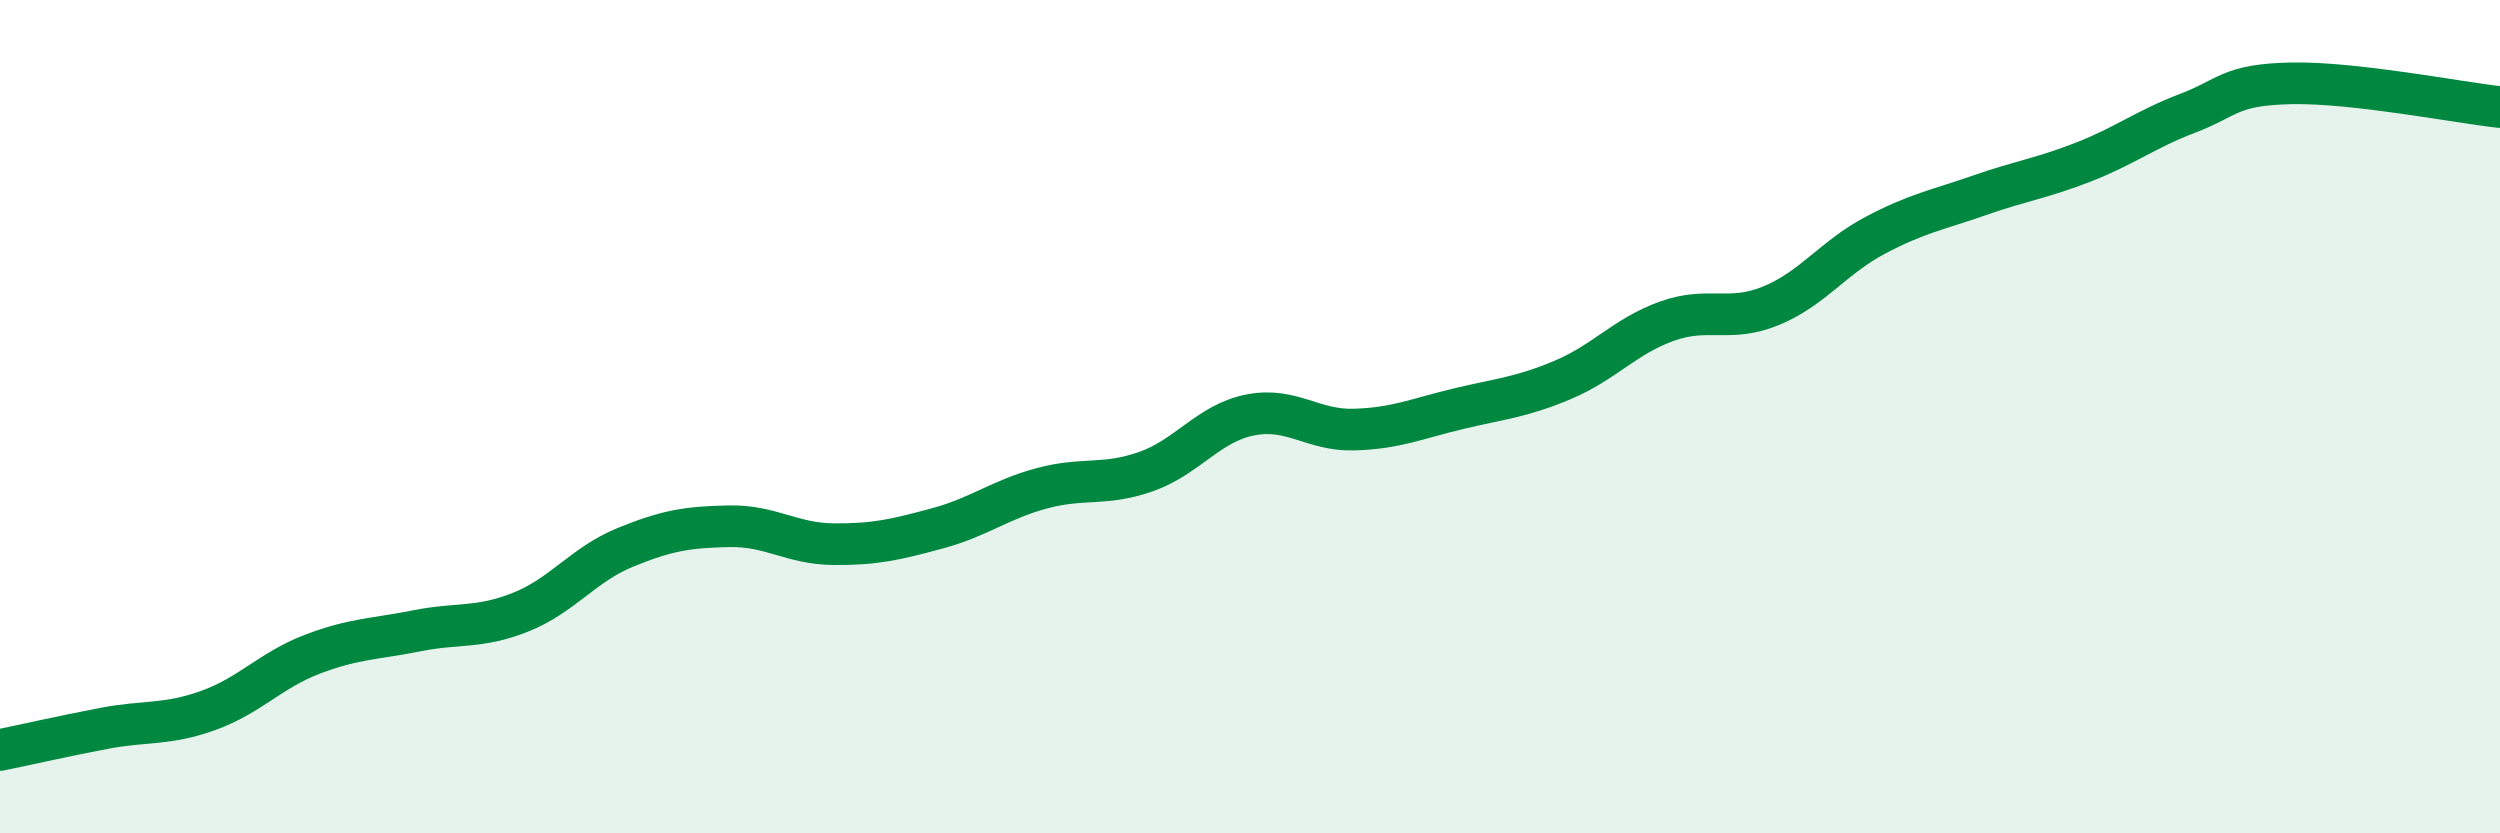
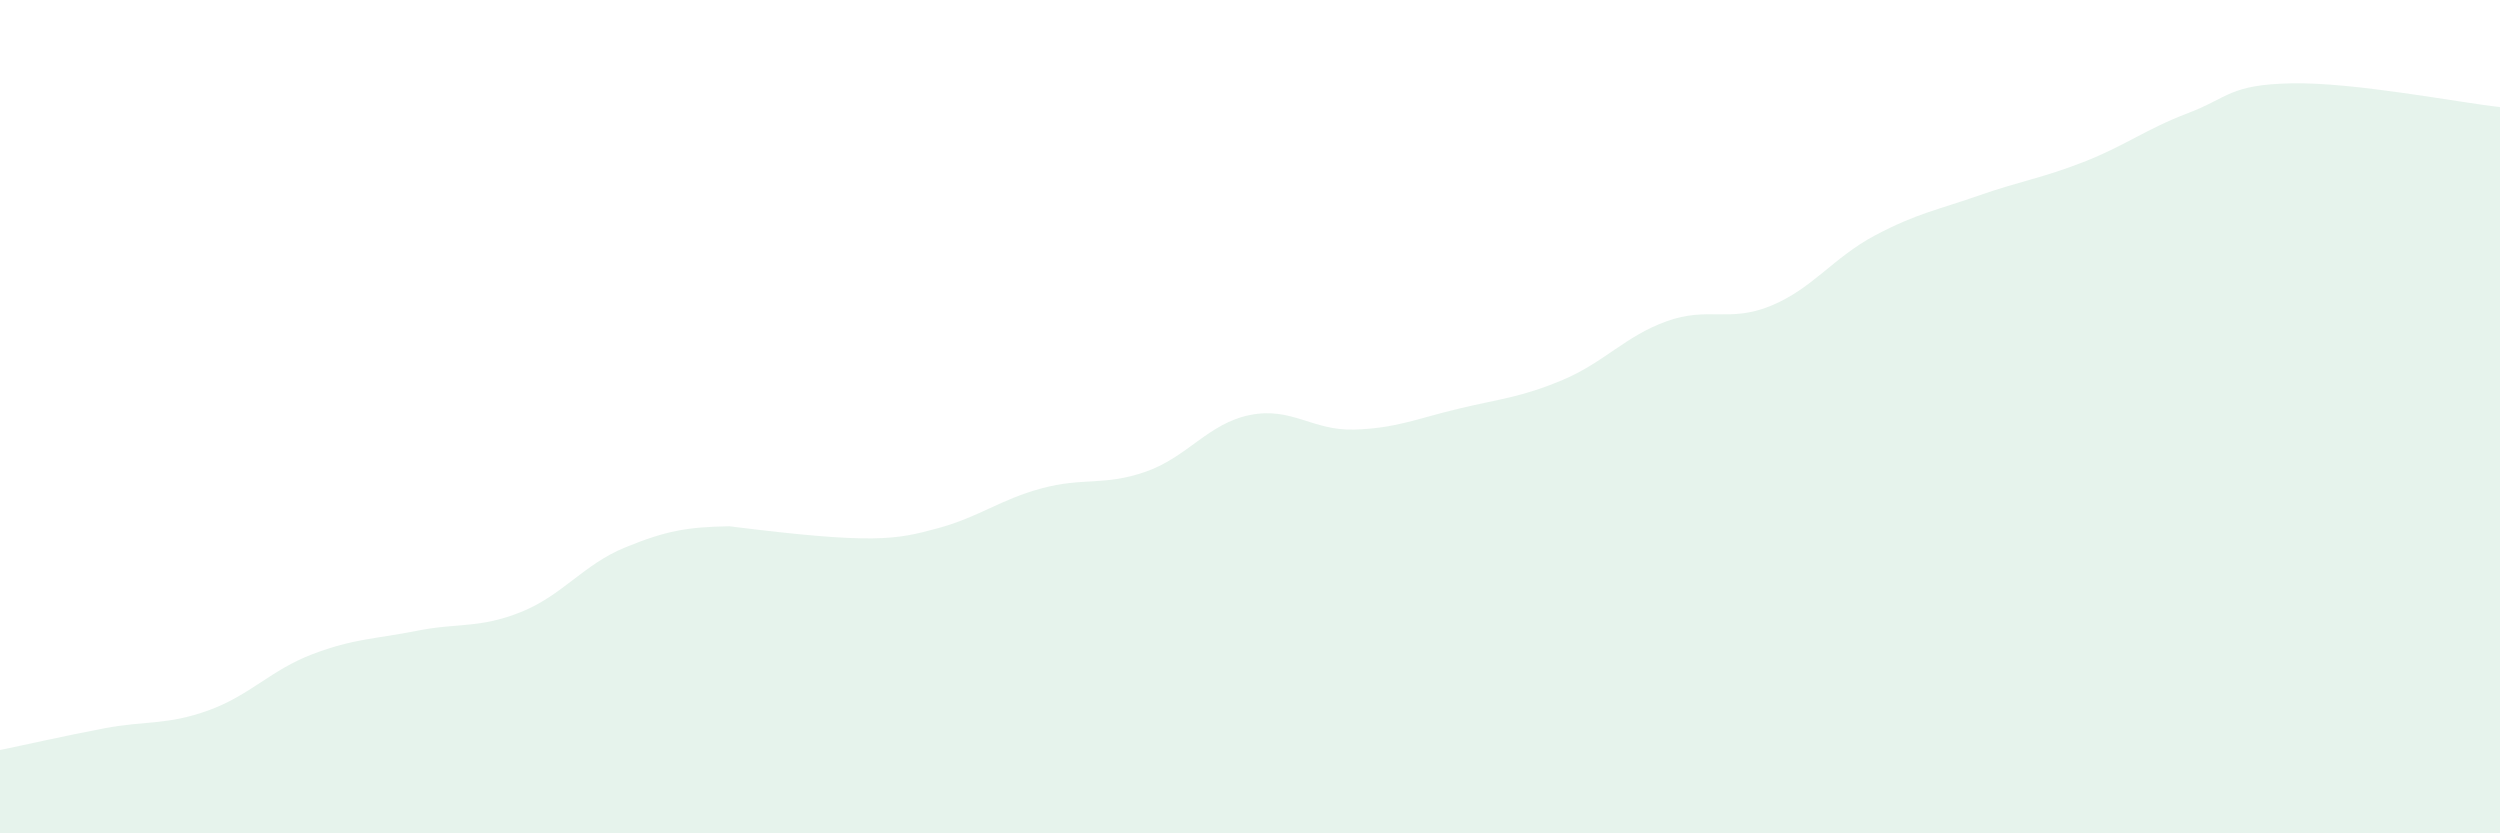
<svg xmlns="http://www.w3.org/2000/svg" width="60" height="20" viewBox="0 0 60 20">
-   <path d="M 0,18 C 0.5,17.9 1.5,17.67 2.5,17.48 C 3.5,17.29 4,17.41 5,17.05 C 6,16.69 6.5,16.08 7.5,15.7 C 8.5,15.32 9,15.34 10,15.14 C 11,14.94 11.5,15.09 12.5,14.69 C 13.5,14.29 14,13.55 15,13.14 C 16,12.73 16.5,12.65 17.5,12.63 C 18.5,12.61 19,13.05 20,13.06 C 21,13.07 21.5,12.95 22.5,12.68 C 23.5,12.41 24,11.99 25,11.72 C 26,11.45 26.5,11.67 27.5,11.32 C 28.5,10.97 29,10.16 30,9.96 C 31,9.76 31.5,10.34 32.5,10.31 C 33.5,10.28 34,10.05 35,9.81 C 36,9.57 36.5,9.54 37.5,9.12 C 38.5,8.7 39,8.07 40,7.71 C 41,7.35 41.5,7.75 42.5,7.34 C 43.5,6.93 44,6.18 45,5.65 C 46,5.12 46.5,5.04 47.5,4.69 C 48.5,4.34 49,4.28 50,3.89 C 51,3.5 51.5,3.1 52.5,2.72 C 53.5,2.34 53.5,2.03 55,2 C 56.5,1.97 59,2.46 60,2.57L60 20L0 20Z" fill="#008740" opacity="0.1" stroke-linecap="round" stroke-linejoin="round" />
-   <path d="M 0,18 C 0.5,17.9 1.5,17.67 2.5,17.48 C 3.5,17.29 4,17.41 5,17.05 C 6,16.69 6.5,16.08 7.5,15.7 C 8.5,15.32 9,15.34 10,15.14 C 11,14.94 11.5,15.09 12.5,14.69 C 13.5,14.29 14,13.55 15,13.14 C 16,12.73 16.5,12.65 17.5,12.63 C 18.5,12.61 19,13.05 20,13.06 C 21,13.07 21.5,12.95 22.5,12.68 C 23.5,12.41 24,11.99 25,11.72 C 26,11.45 26.5,11.67 27.5,11.32 C 28.5,10.97 29,10.16 30,9.96 C 31,9.76 31.5,10.34 32.5,10.31 C 33.5,10.28 34,10.05 35,9.81 C 36,9.57 36.5,9.54 37.5,9.12 C 38.5,8.7 39,8.07 40,7.71 C 41,7.35 41.5,7.75 42.5,7.34 C 43.5,6.93 44,6.18 45,5.65 C 46,5.12 46.5,5.04 47.5,4.69 C 48.5,4.34 49,4.28 50,3.89 C 51,3.5 51.5,3.1 52.5,2.72 C 53.5,2.34 53.5,2.03 55,2 C 56.5,1.97 59,2.46 60,2.57" stroke="#008740" stroke-width="1" fill="none" stroke-linecap="round" stroke-linejoin="round" />
+   <path d="M 0,18 C 0.5,17.9 1.5,17.67 2.5,17.48 C 3.5,17.29 4,17.41 5,17.05 C 6,16.69 6.5,16.08 7.5,15.7 C 8.5,15.32 9,15.34 10,15.14 C 11,14.94 11.5,15.09 12.5,14.69 C 13.5,14.29 14,13.55 15,13.14 C 16,12.73 16.5,12.65 17.5,12.63 C 21,13.07 21.5,12.95 22.5,12.68 C 23.5,12.41 24,11.99 25,11.72 C 26,11.45 26.5,11.67 27.5,11.32 C 28.5,10.97 29,10.16 30,9.96 C 31,9.76 31.5,10.34 32.5,10.31 C 33.5,10.28 34,10.05 35,9.81 C 36,9.57 36.5,9.54 37.5,9.12 C 38.5,8.7 39,8.07 40,7.71 C 41,7.35 41.5,7.75 42.5,7.34 C 43.5,6.93 44,6.18 45,5.65 C 46,5.12 46.5,5.04 47.5,4.69 C 48.5,4.34 49,4.28 50,3.89 C 51,3.5 51.5,3.1 52.5,2.72 C 53.5,2.34 53.5,2.03 55,2 C 56.5,1.97 59,2.46 60,2.57L60 20L0 20Z" fill="#008740" opacity="0.1" stroke-linecap="round" stroke-linejoin="round" />
</svg>